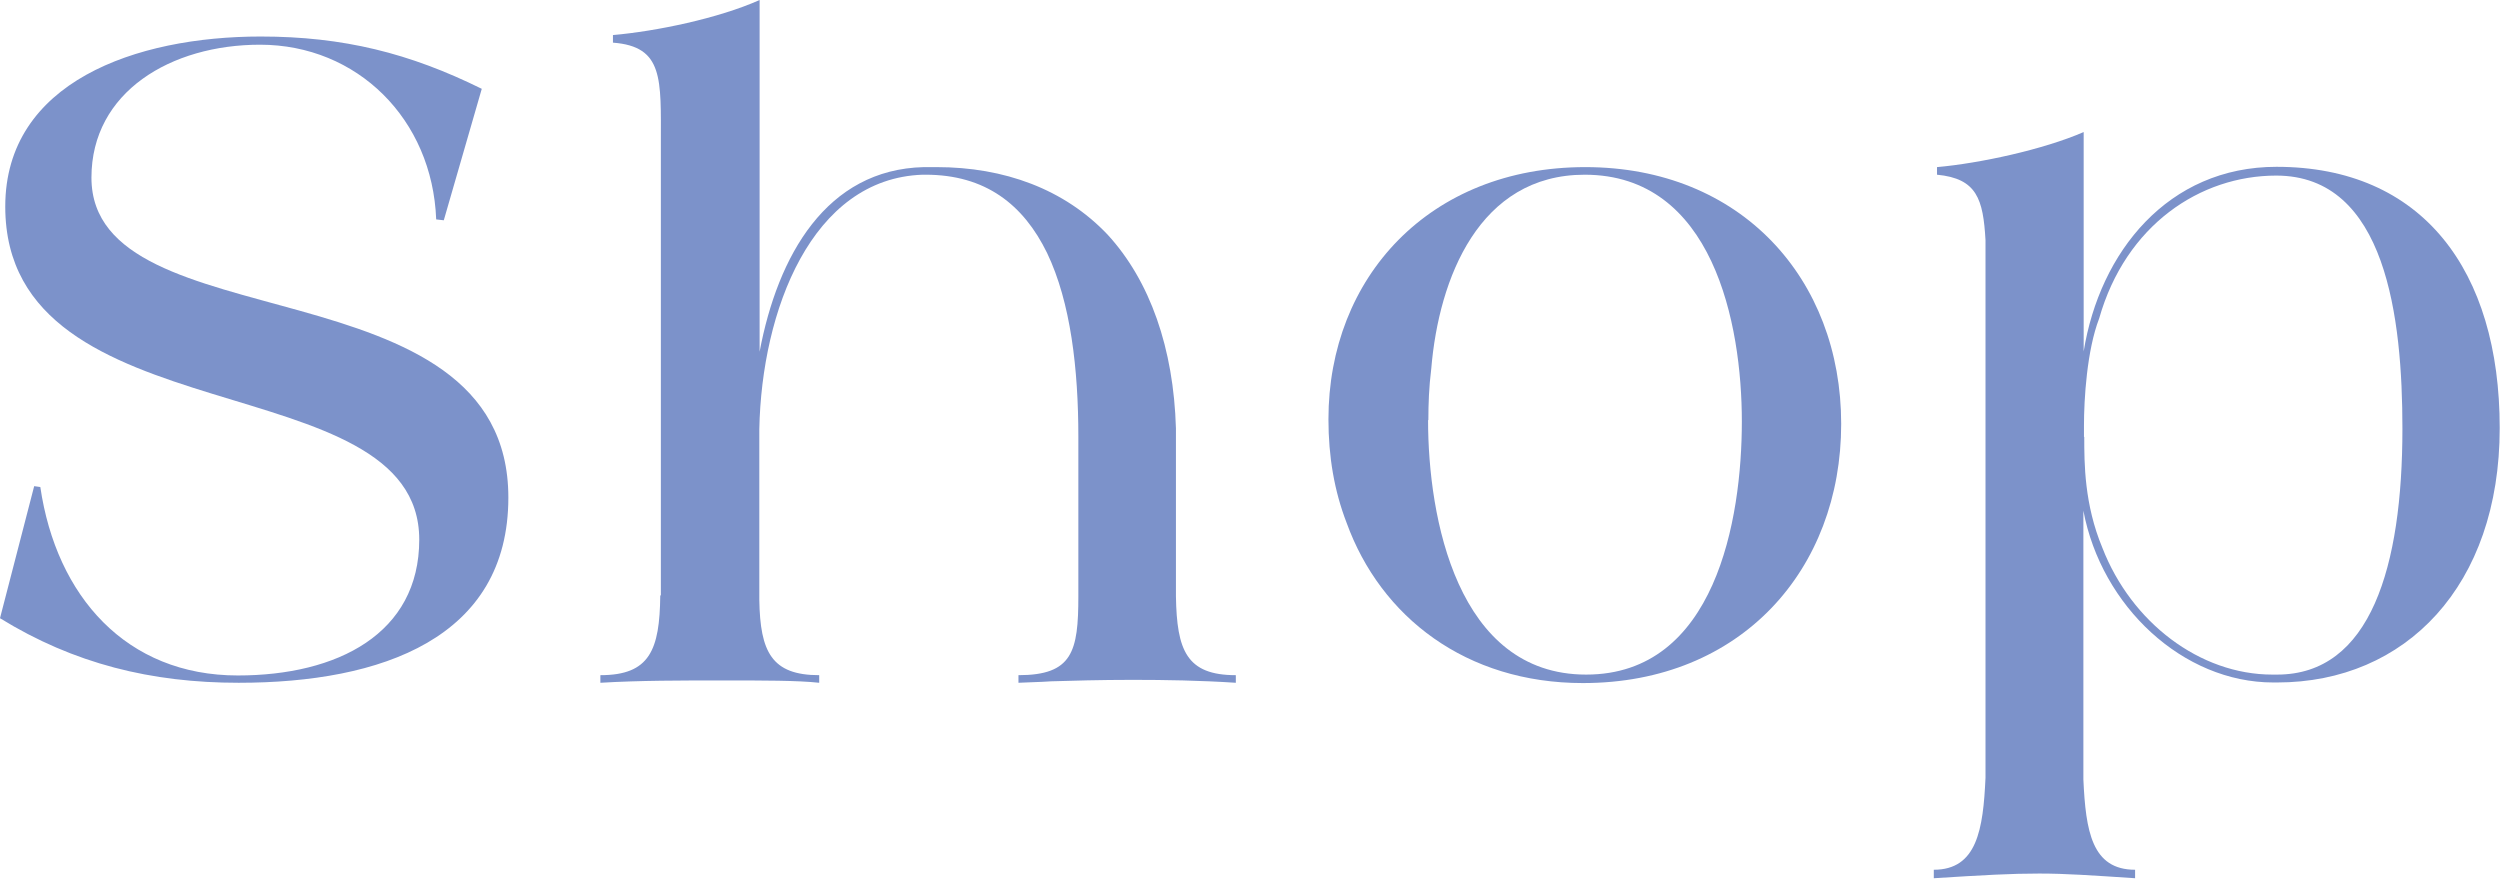
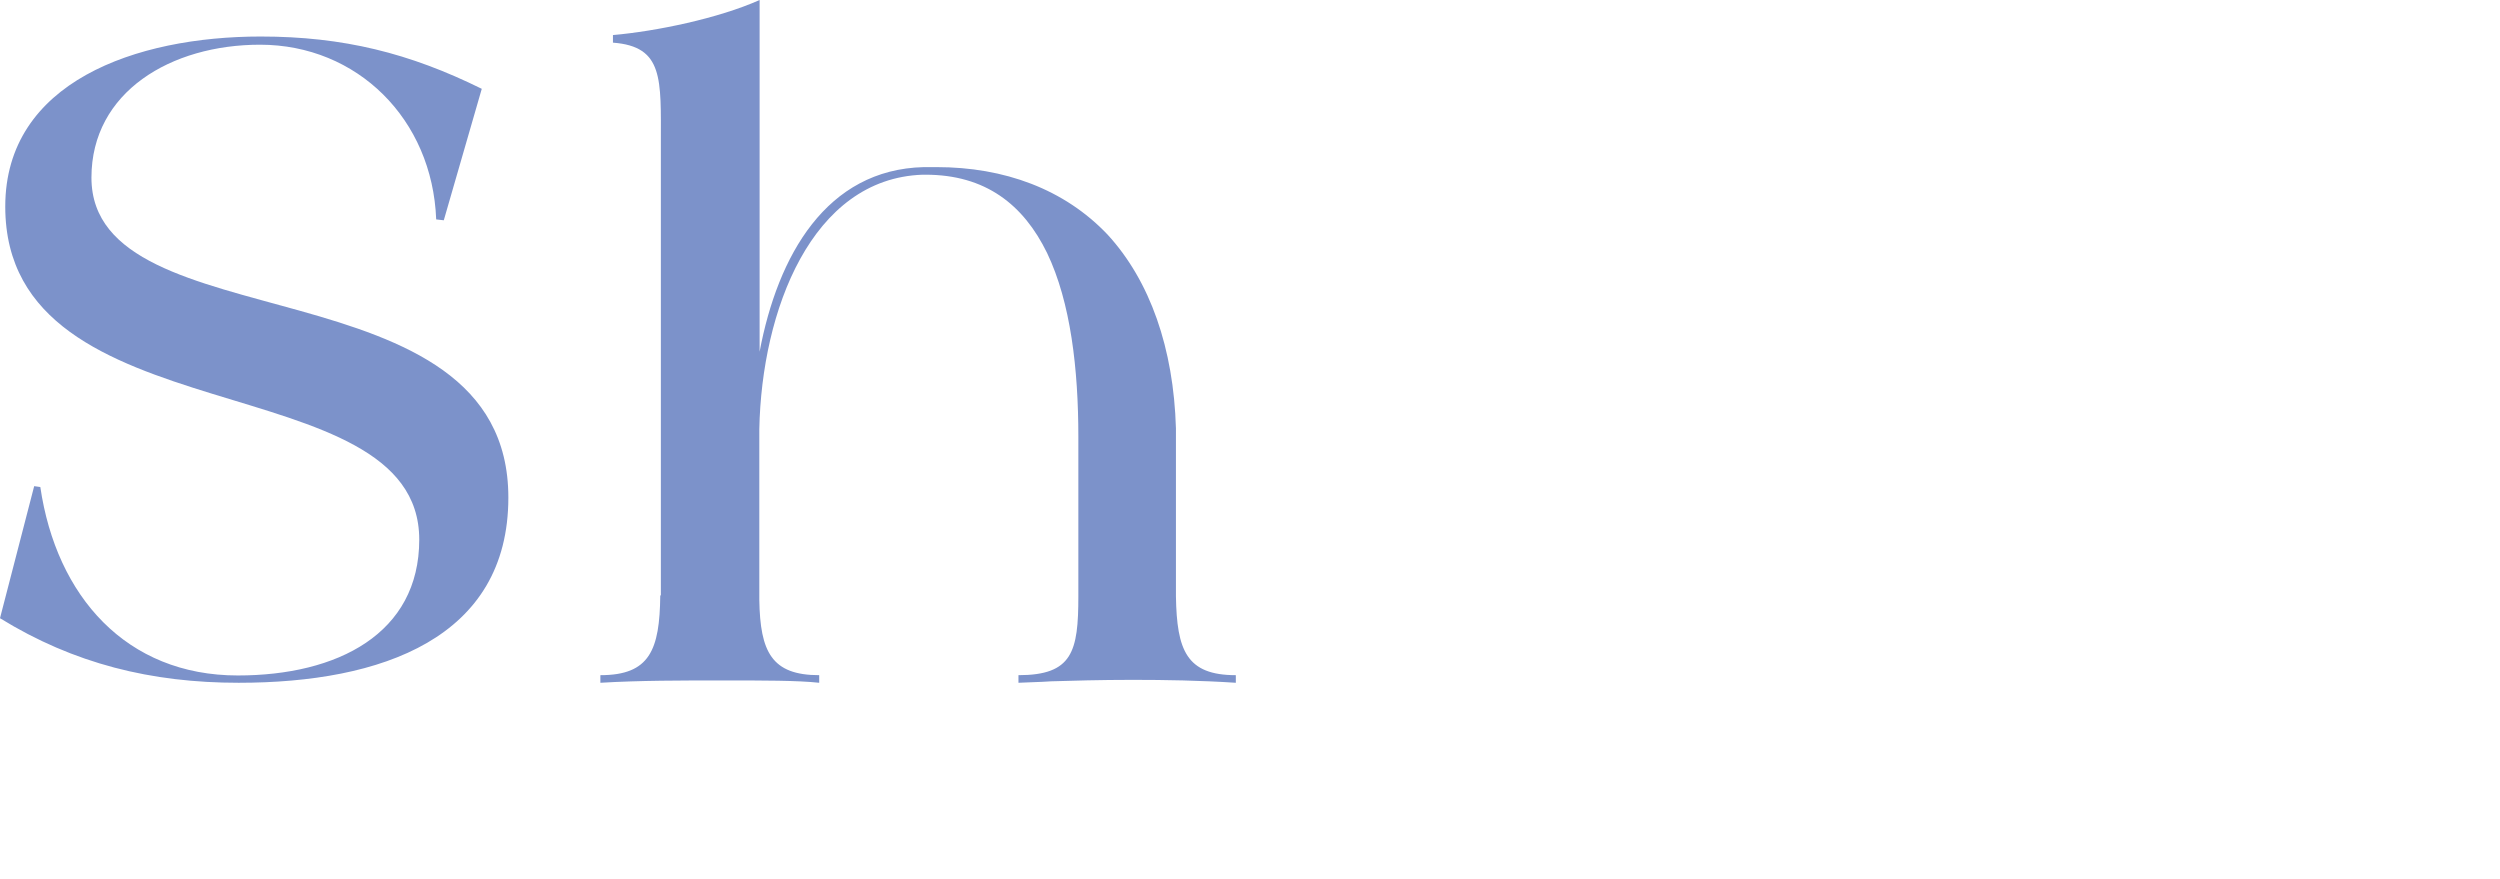
<svg xmlns="http://www.w3.org/2000/svg" id="_レイヤー_2" width="85.57" height="30.08" viewBox="0 0 85.57 30.08">
  <defs>
    <style>.cls-1{fill:#7c92ca;}</style>
  </defs>
  <g id="_デザイン">
    <path class="cls-1" d="M1.17,16.64l.21.03c.55,3.74,2.94,6.45,6.76,6.45,3.41,0,6.21-1.43,6.21-4.65C14.35,12.38.18,15.05.18,7.07.18,2.81,4.65,1.25,8.92,1.25c2.83,0,5.1.57,7.57,1.79l-1.3,4.5-.26-.03c-.13-3.43-2.7-5.98-6.03-5.98-3.04,0-5.77,1.61-5.77,4.55,0,5.72,14.27,2.78,14.27,10.95,0,4.81-4.34,6.34-9.23,6.34-2.99,0-5.64-.65-8.17-2.21l1.17-4.52Z" />
    <path class="cls-1" d="M22.62,20.38V4.89c0-2.18.1-3.3-1.64-3.43v-.26c1.48-.13,3.61-.57,5.02-1.2v12.04c.62-3.3,2.29-6.24,5.62-6.32h.44c2.31,0,4.37.75,5.85,2.31,1.46,1.59,2.26,3.9,2.34,6.63v5.75c.03,1.85.36,2.7,2.05,2.7v.26c-1.22-.08-2.42-.1-3.54-.1s-2.08.03-2.78.05c-.42.03-.78.03-1.12.05v-.26c1.85,0,2.05-.81,2.05-2.7v-5.46c0-2.31-.26-4.6-1.07-6.29-.81-1.66-2.11-2.68-4.16-2.68h-.1c-3.8.13-5.51,4.65-5.59,8.71v5.85c.03,1.77.42,2.57,2.05,2.57v.26c-.73-.08-1.92-.08-3.3-.08s-2.86,0-4.19.08v-.26c1.69,0,2.03-.86,2.05-2.73Z" />
-     <path class="cls-1" d="M45.47,14.35c0-4.86,3.46-8.63,8.79-8.63s8.76,3.82,8.76,8.79-3.41,8.87-8.84,8.87c-4,0-6.92-2.26-8.09-5.49-.42-1.09-.62-2.26-.62-3.54ZM48.88,14.38c0,3.33.99,8.71,5.41,8.71s5.33-5.3,5.33-8.66-.99-8.45-5.38-8.45c-3.61,0-4.99,3.54-5.25,6.63-.08.65-.1,1.22-.1,1.77Z" />
-     <path class="cls-1" d="M67.96,26.65V8.22c-.08-1.4-.29-2.11-1.66-2.24v-.26c1.46-.13,3.64-.6,5.02-1.2v7.51c.55-3.41,2.89-6.32,6.6-6.32,4.99,0,7.64,3.54,7.64,8.94s-3.22,8.71-7.62,8.71h-.13c-3.09,0-5.88-2.6-6.5-5.88v9.2c.08,1.77.29,3.09,1.77,3.09v.29c-1.53-.1-2.37-.16-3.28-.16-.96,0-1.87.05-3.61.16v-.29c1.48,0,1.69-1.38,1.77-3.15ZM71.34,14.95c0,.91,0,2.31.62,3.8.99,2.55,3.33,4.34,5.82,4.34h.16c3.2,0,4.29-3.69,4.29-8.42,0-3.77-.55-8.66-4.32-8.66-2.6,0-5.15,1.69-6.06,4.89-.42,1.09-.52,2.76-.52,3.67v.39Z" />
  </g>
</svg>